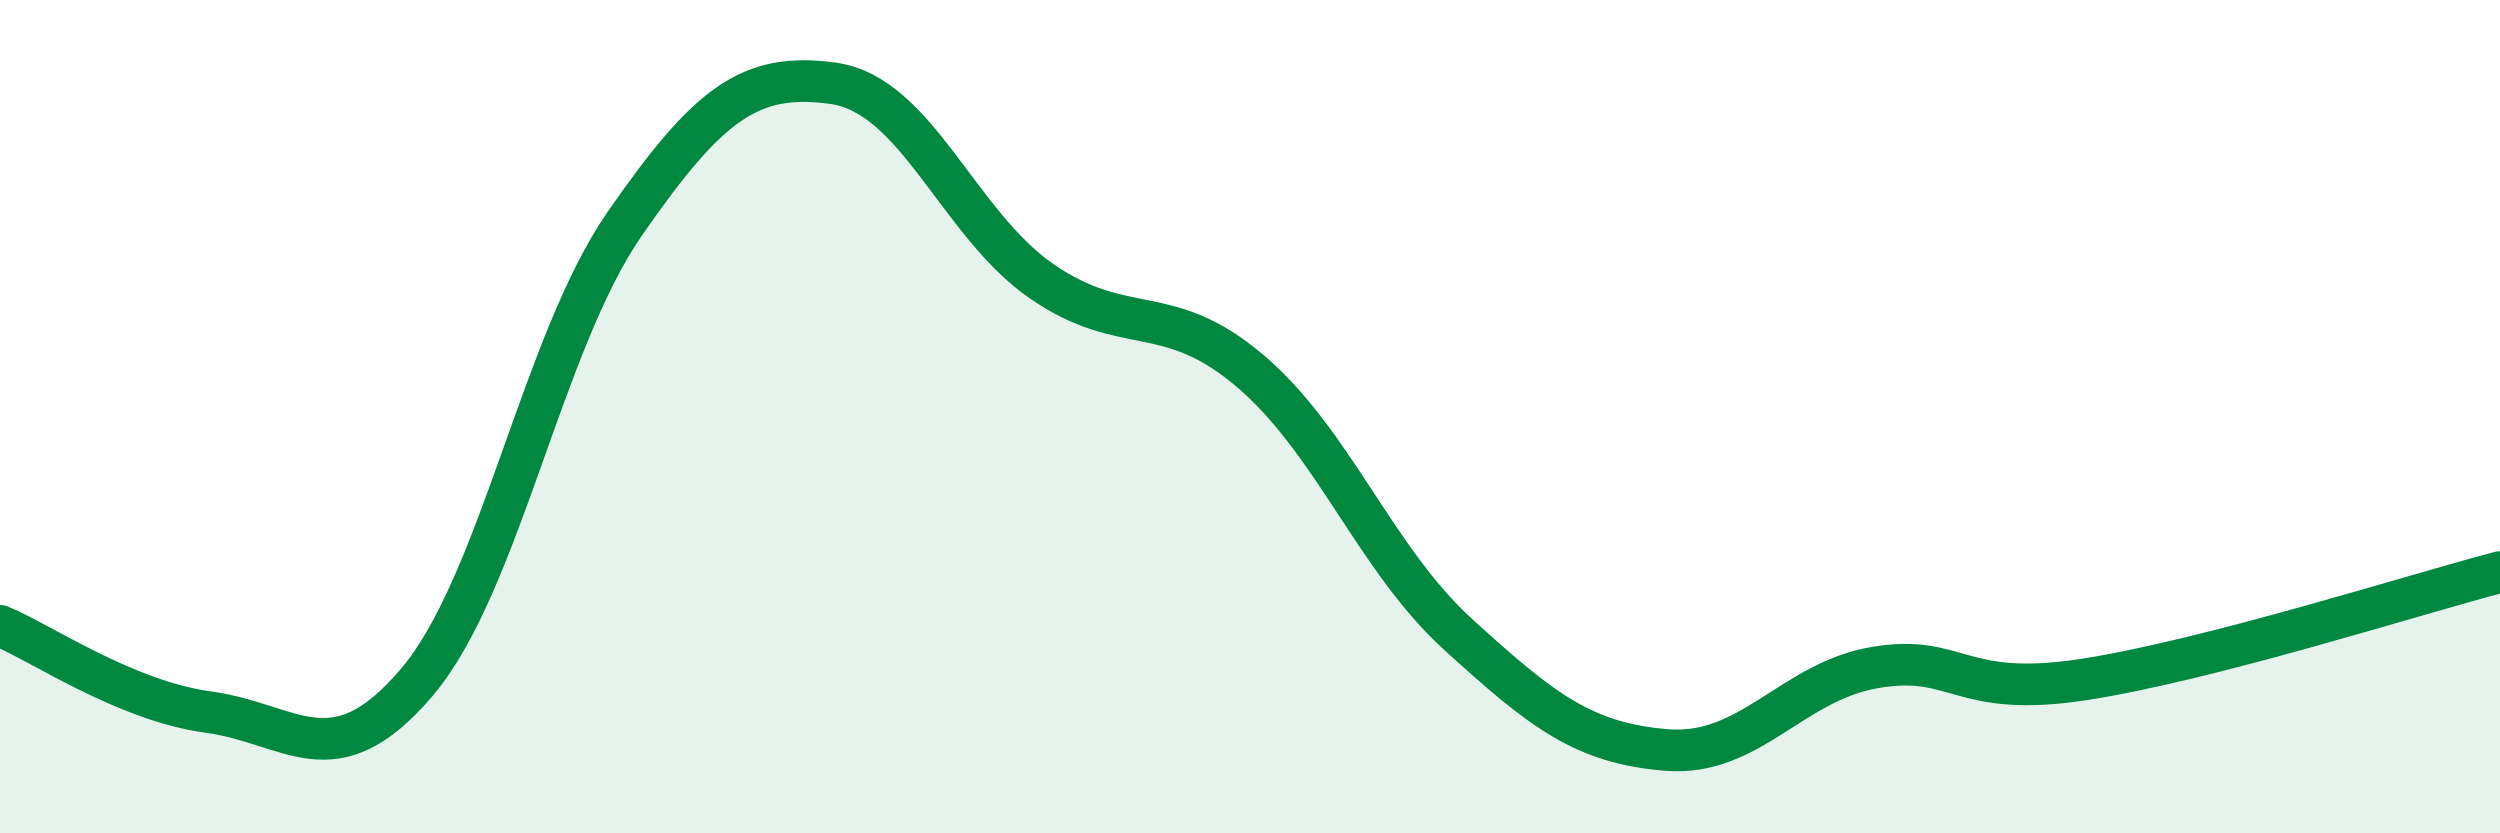
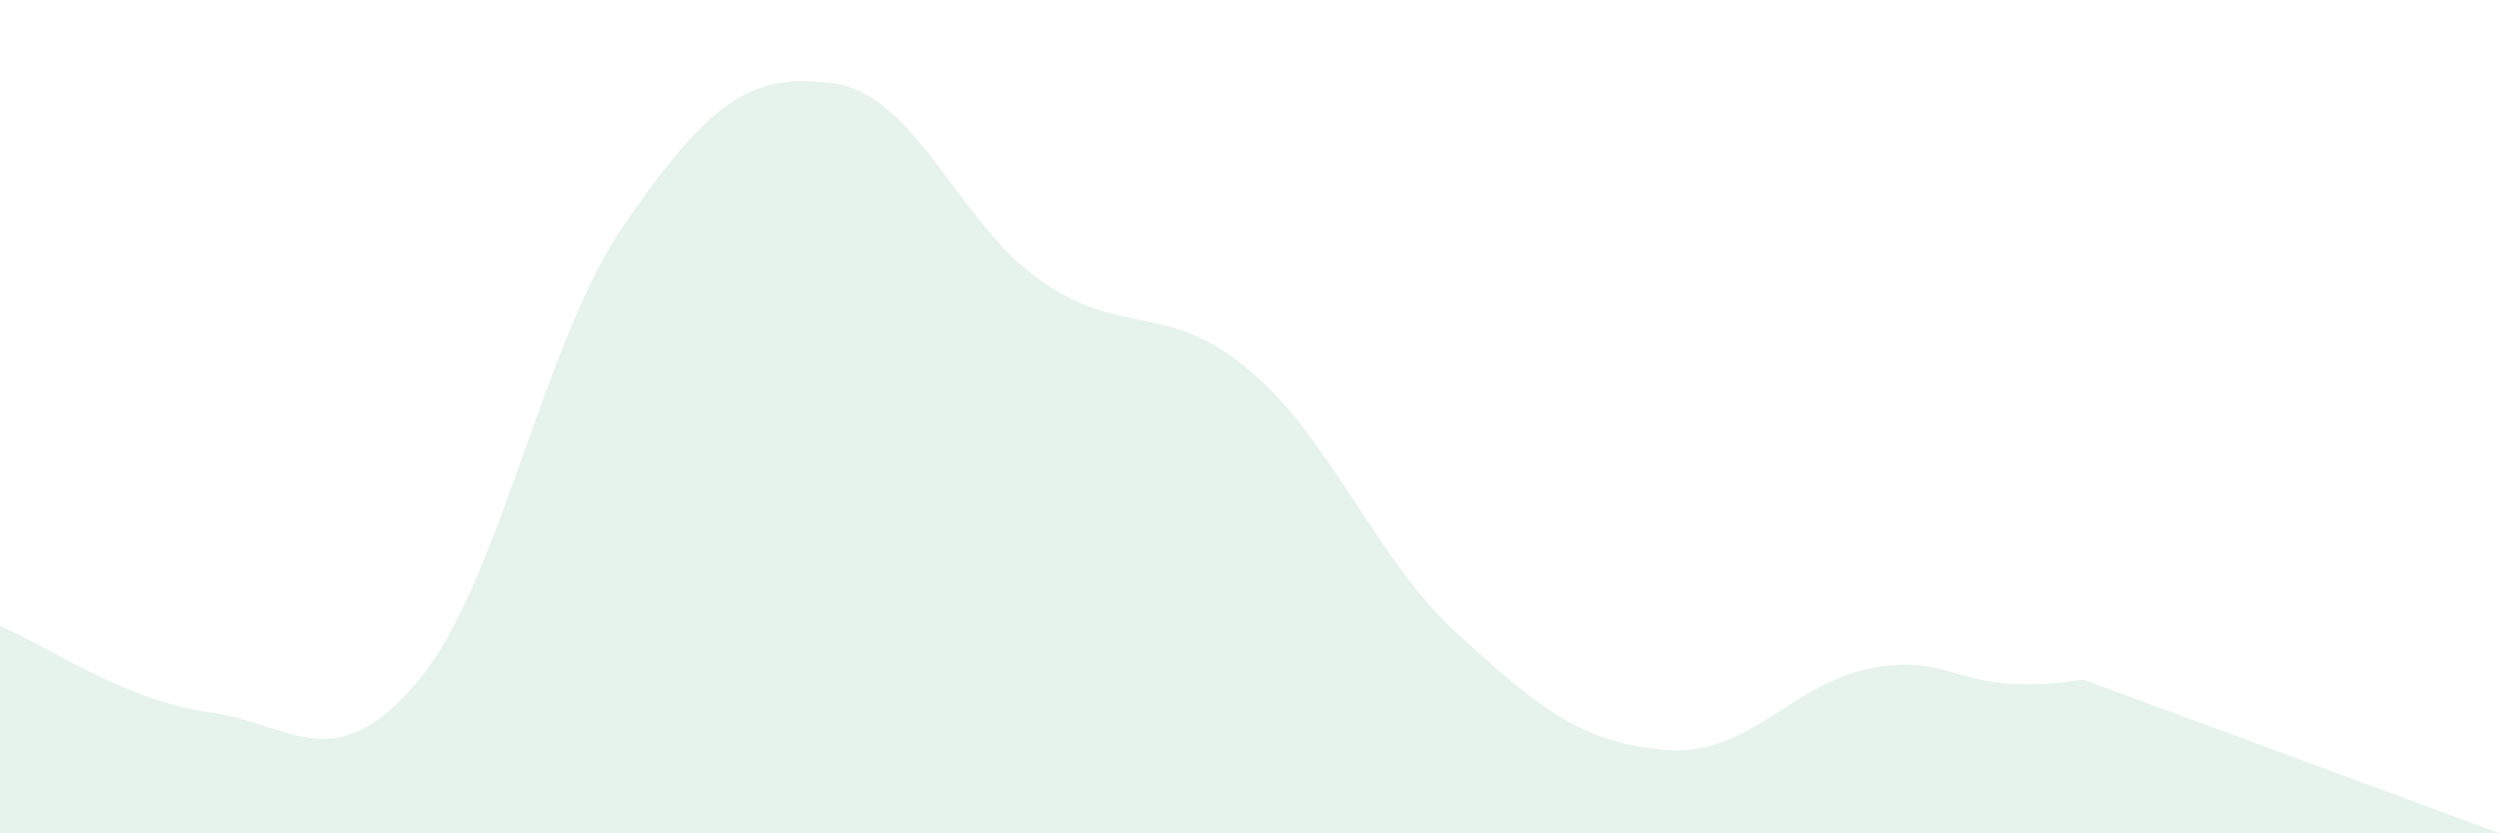
<svg xmlns="http://www.w3.org/2000/svg" width="60" height="20" viewBox="0 0 60 20">
-   <path d="M 0,15.02 C 1,15.43 3,16.82 5,17.09 C 7,17.36 8,18.73 10,16.38 C 12,14.03 13,8.24 15,5.36 C 17,2.48 18,1.72 20,2 C 22,2.28 23,5.37 25,6.75 C 27,8.13 28,7.2 30,8.9 C 32,10.6 33,13.41 35,15.23 C 37,17.05 38,17.84 40,18 C 42,18.16 43,16.36 45,16.02 C 47,15.68 47,16.77 50,16.31 C 53,15.85 58,14.25 60,13.73L60 20L0 20Z" fill="#008740" opacity="0.1" stroke-linecap="round" stroke-linejoin="round" />
-   <path d="M 0,15.02 C 1,15.43 3,16.82 5,17.09 C 7,17.36 8,18.73 10,16.38 C 12,14.03 13,8.24 15,5.36 C 17,2.48 18,1.72 20,2 C 22,2.28 23,5.37 25,6.75 C 27,8.13 28,7.2 30,8.9 C 32,10.6 33,13.41 35,15.23 C 37,17.05 38,17.84 40,18 C 42,18.16 43,16.36 45,16.02 C 47,15.68 47,16.77 50,16.31 C 53,15.85 58,14.25 60,13.73" stroke="#008740" stroke-width="1" fill="none" stroke-linecap="round" stroke-linejoin="round" />
+   <path d="M 0,15.02 C 1,15.43 3,16.82 5,17.09 C 7,17.36 8,18.73 10,16.38 C 12,14.03 13,8.24 15,5.36 C 17,2.48 18,1.72 20,2 C 22,2.28 23,5.37 25,6.75 C 27,8.13 28,7.2 30,8.9 C 32,10.6 33,13.41 35,15.23 C 37,17.05 38,17.84 40,18 C 42,18.16 43,16.36 45,16.02 C 47,15.68 47,16.77 50,16.31 L60 20L0 20Z" fill="#008740" opacity="0.1" stroke-linecap="round" stroke-linejoin="round" />
</svg>